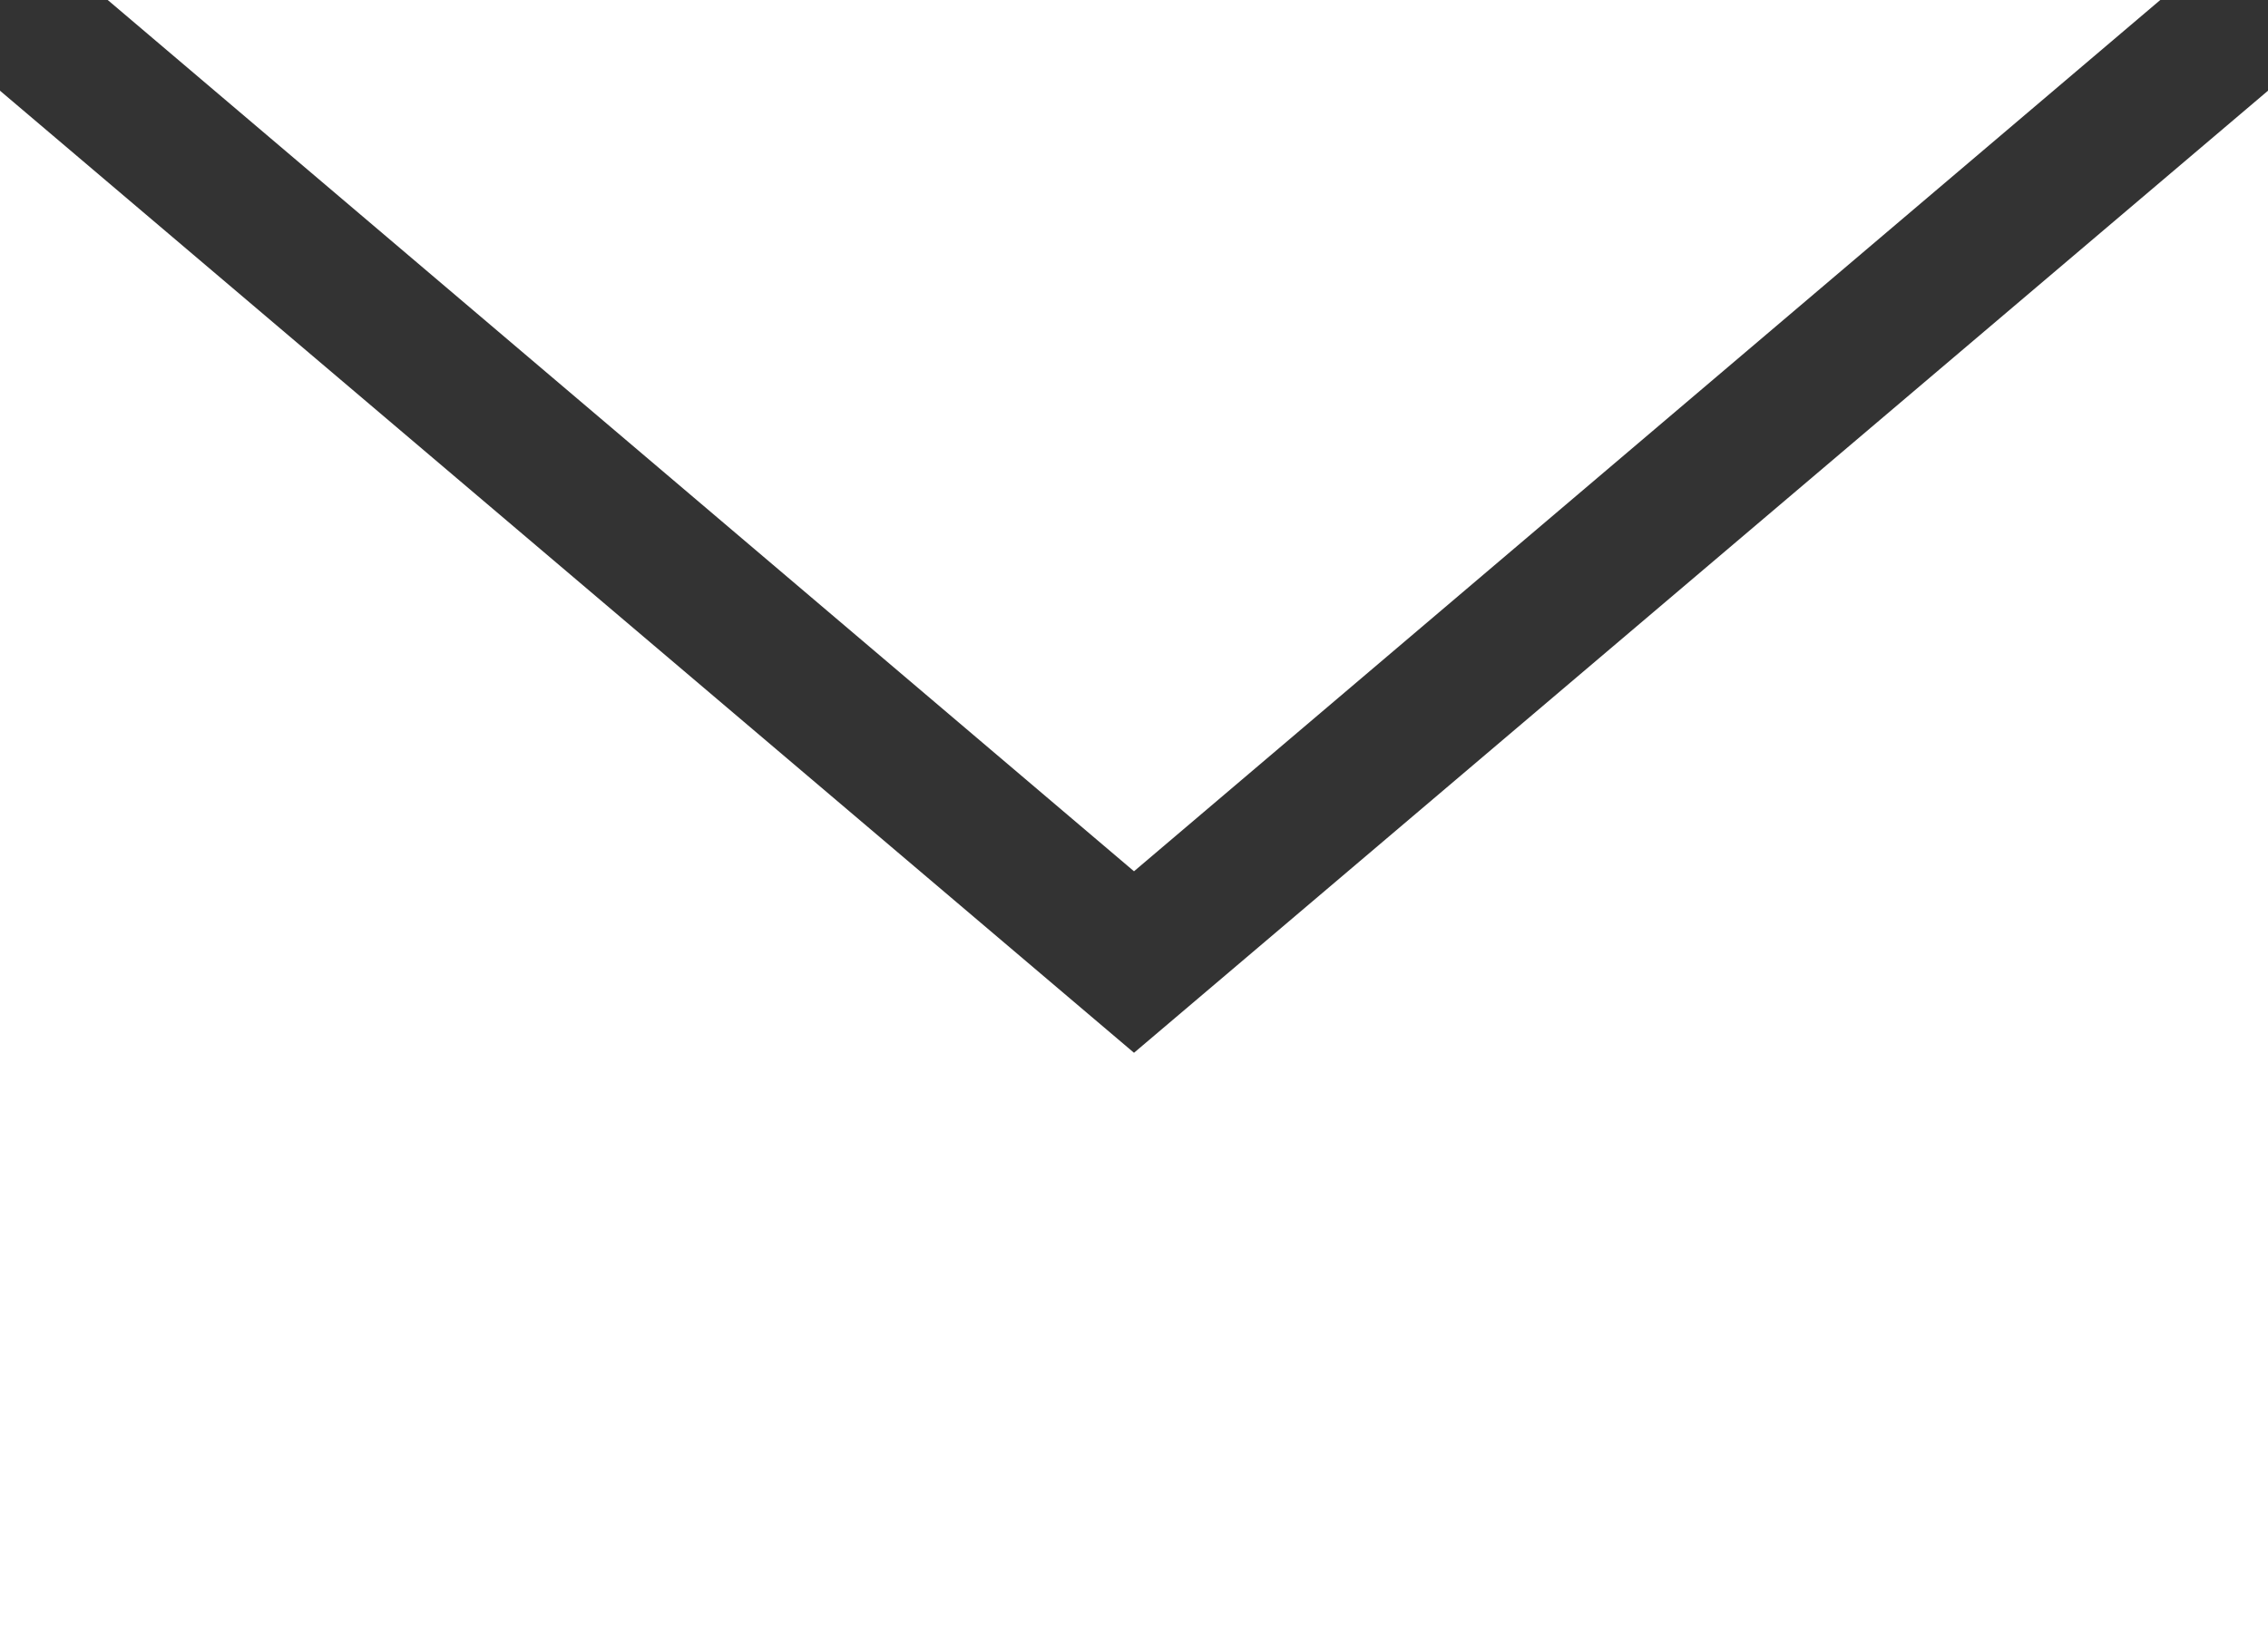
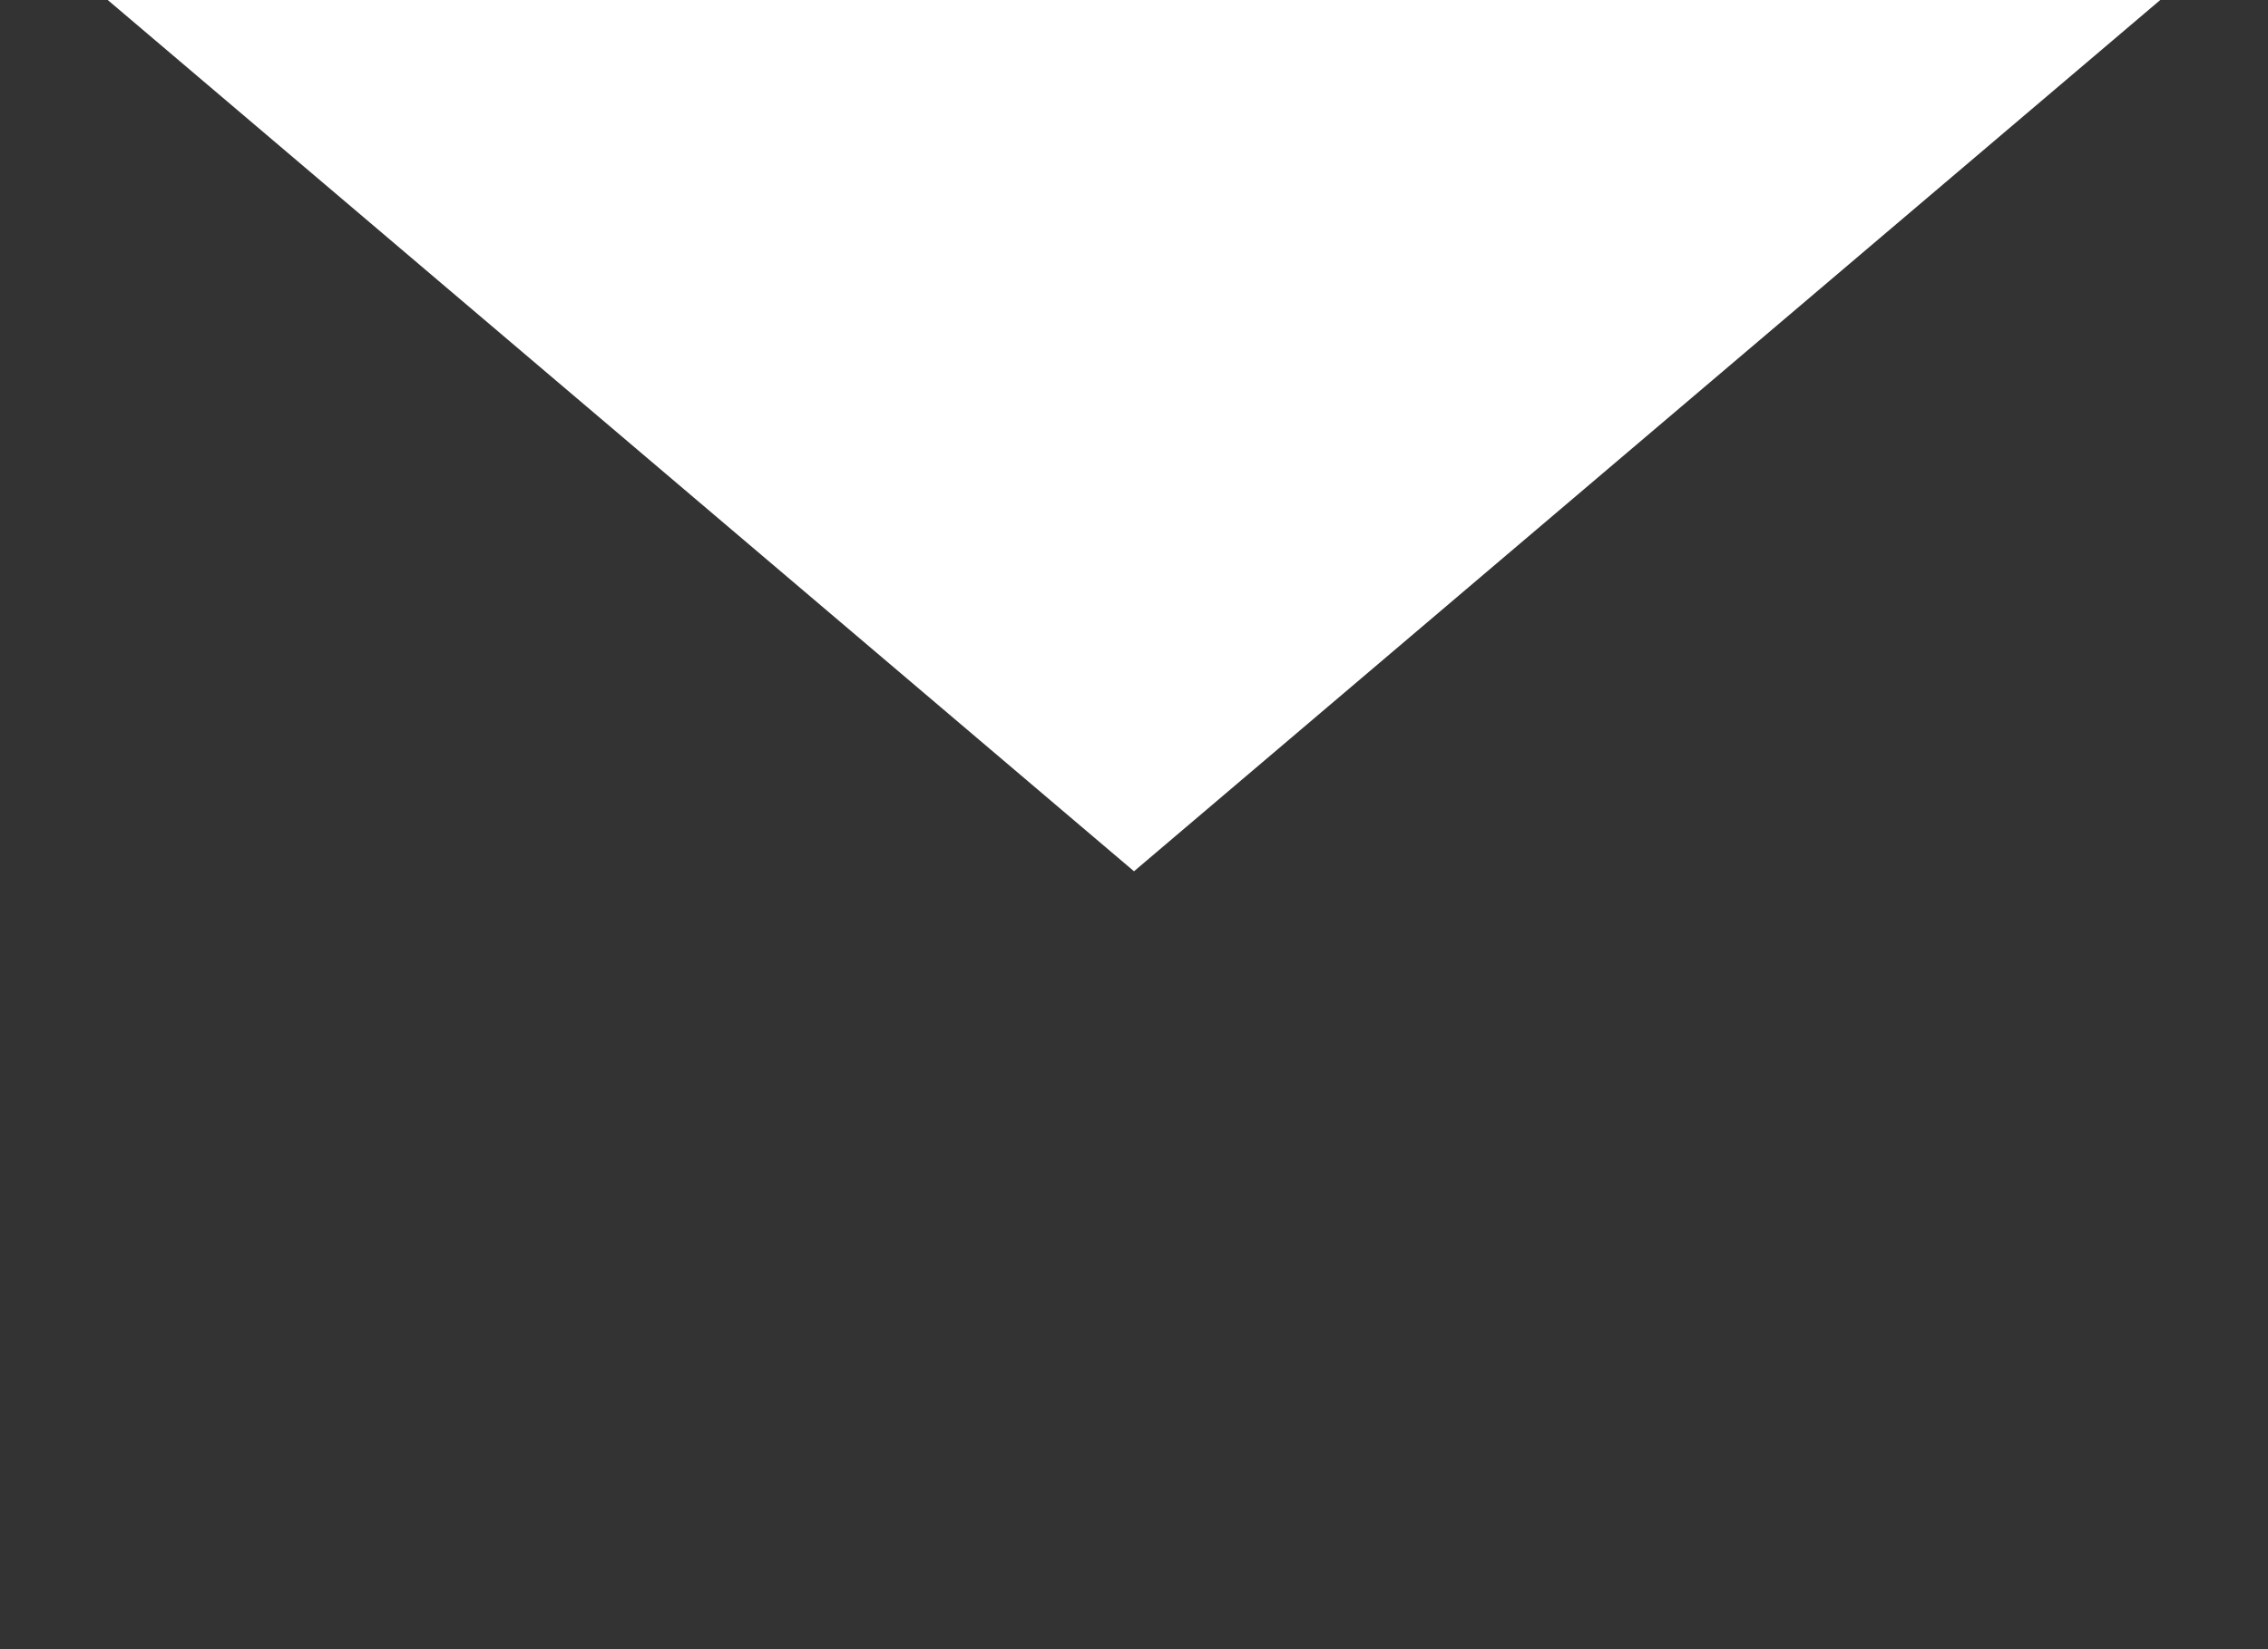
<svg xmlns="http://www.w3.org/2000/svg" version="1.1" id="レイヤー_1" x="0px" y="0px" width="22px" height="16px" viewBox="-3 -2 22 16" enable-background="new -3 -2 22 16" xml:space="preserve">
  <rect x="-3" y="-2" width="22" height="16" fill="#333333" stroke="none" />
  <g>
-     <path fill="#FFFFFF" d="M17.955-2h-19.91L8,6.453L17.955-2z M19-1.12V14H-3V-1.12L8,8.214L19-1.12z" />
+     <path fill="#FFFFFF" d="M17.955-2h-19.91L8,6.453L17.955-2z M19-1.12V14V-1.12L8,8.214L19-1.12z" />
  </g>
</svg>